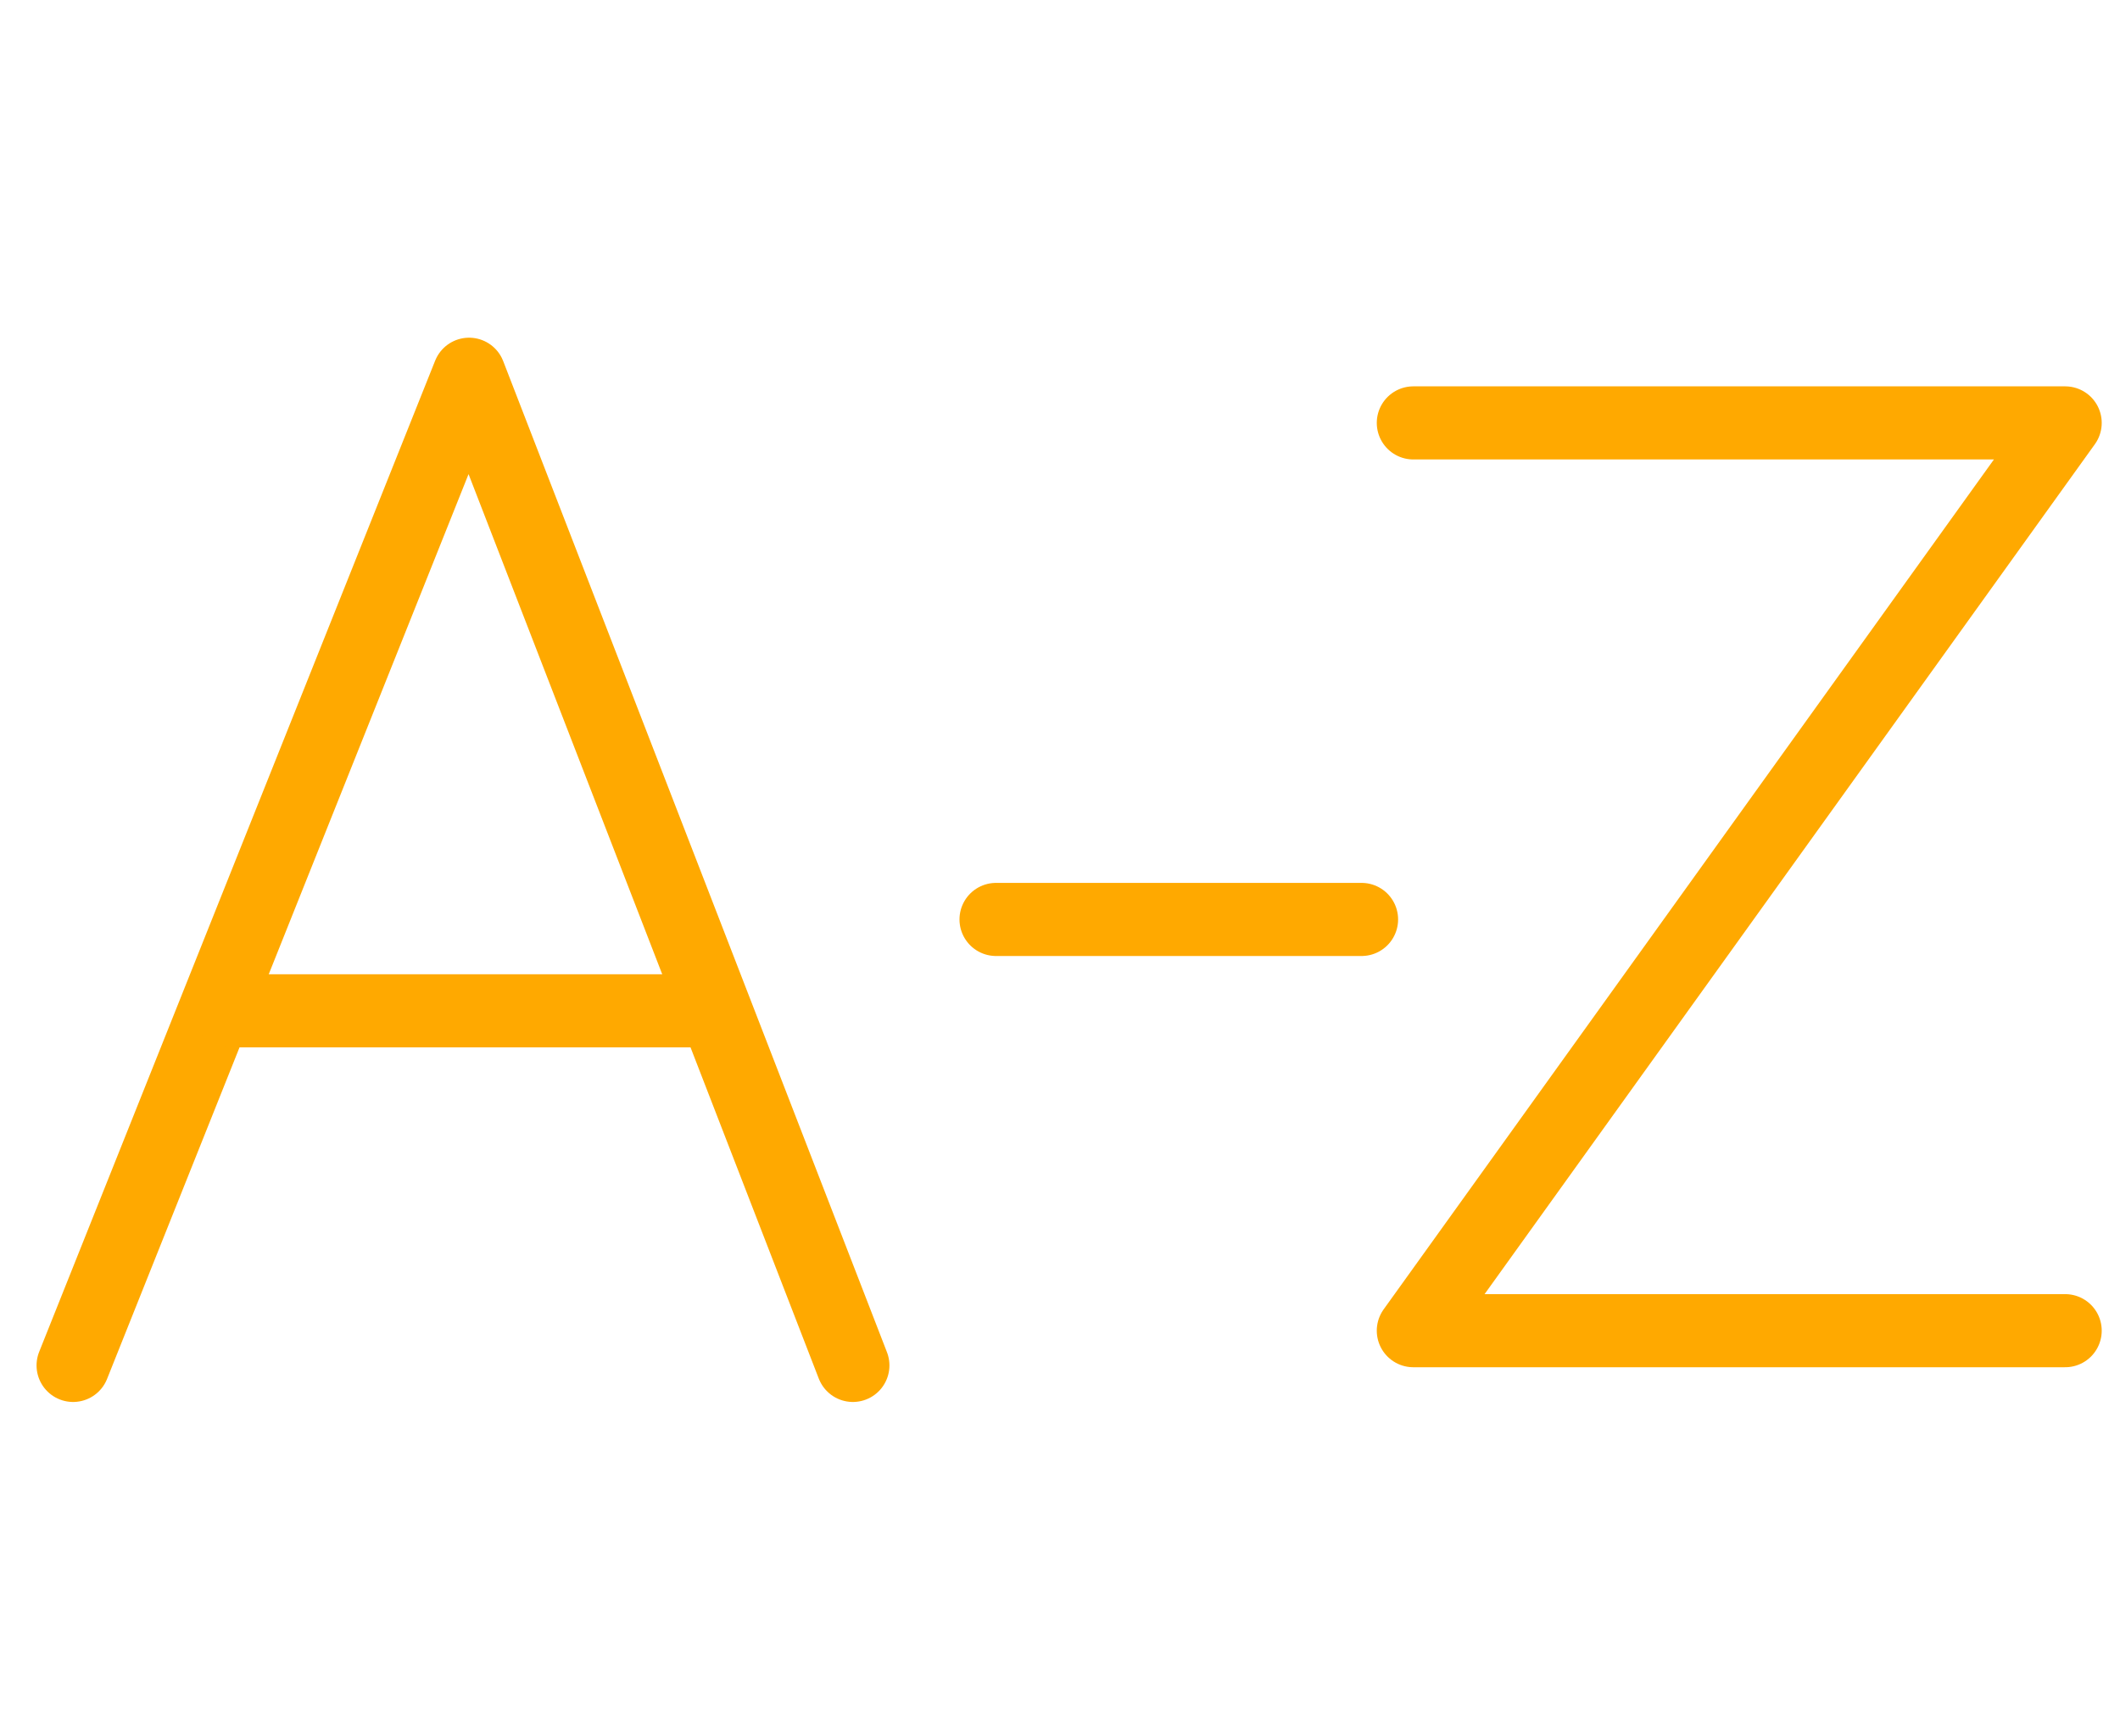
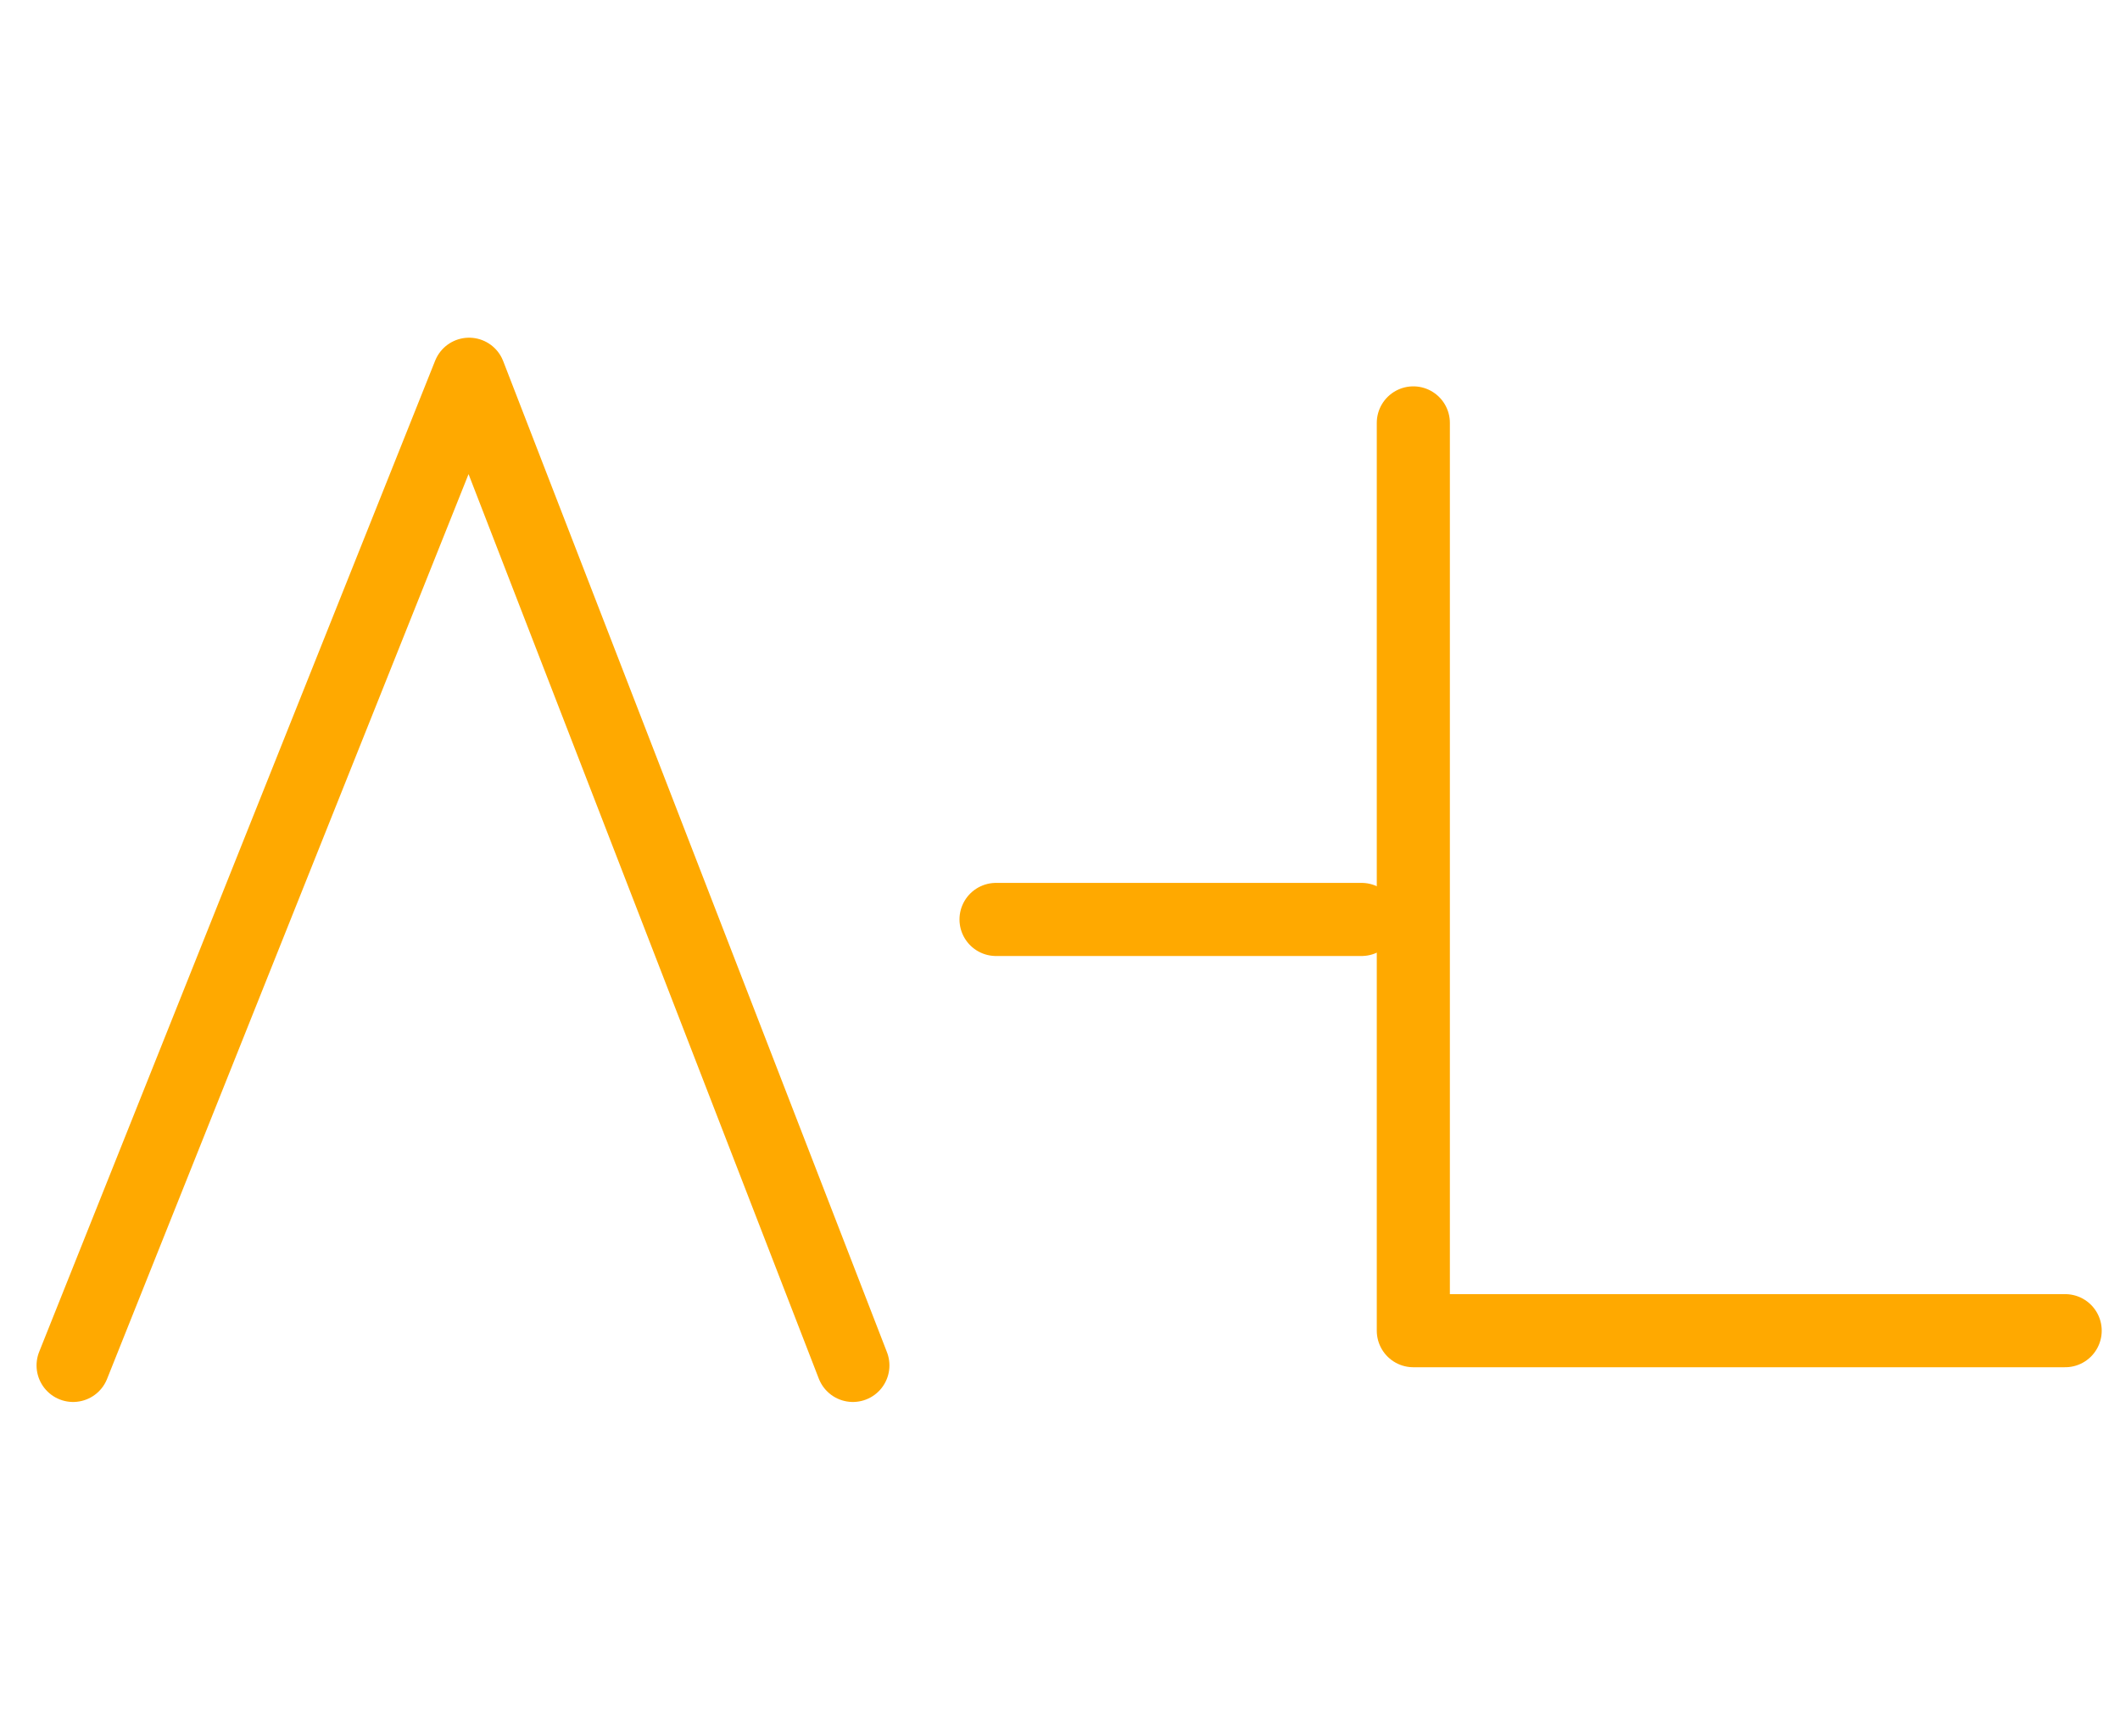
<svg xmlns="http://www.w3.org/2000/svg" width="116" height="95" viewBox="0 0 116 95">
  <g id="icon-95-G_A-Z" transform="translate(-743.277 -835)">
-     <rect id="Rechteck_87137" data-name="Rechteck 87137" width="116" height="95" transform="translate(743.277 835)" fill="#fff" opacity="0" />
    <g id="Gruppe_144709" data-name="Gruppe 144709" transform="translate(307.277 -1502.195)">
      <path id="Pfad_2573" data-name="Pfad 2573" d="M1937,13330.9l21.667-54.229,21,54.229" transform="translate(-1497 -10919)" fill="none" stroke="#ffa900" stroke-linecap="round" stroke-linejoin="round" stroke-width="4" />
-       <line id="Linie_108" data-name="Linie 108" x2="26" transform="translate(448.5 2392.5)" fill="none" stroke="#ffa900" stroke-linecap="round" stroke-width="4" />
      <line id="Linie_109" data-name="Linie 109" x2="20" transform="translate(490.5 2387.5)" fill="none" stroke="#ffa900" stroke-linecap="round" stroke-width="4" />
-       <path id="Pfad_2574" data-name="Pfad 2574" d="M2028.333,13279.333H2064L2028.333,13329H2064" transform="translate(-1515 -10919)" fill="none" stroke="#ffa900" stroke-linecap="round" stroke-linejoin="round" stroke-width="4" />
+       <path id="Pfad_2574" data-name="Pfad 2574" d="M2028.333,13279.333L2028.333,13329H2064" transform="translate(-1515 -10919)" fill="none" stroke="#ffa900" stroke-linecap="round" stroke-linejoin="round" stroke-width="4" />
    </g>
  </g>
</svg>